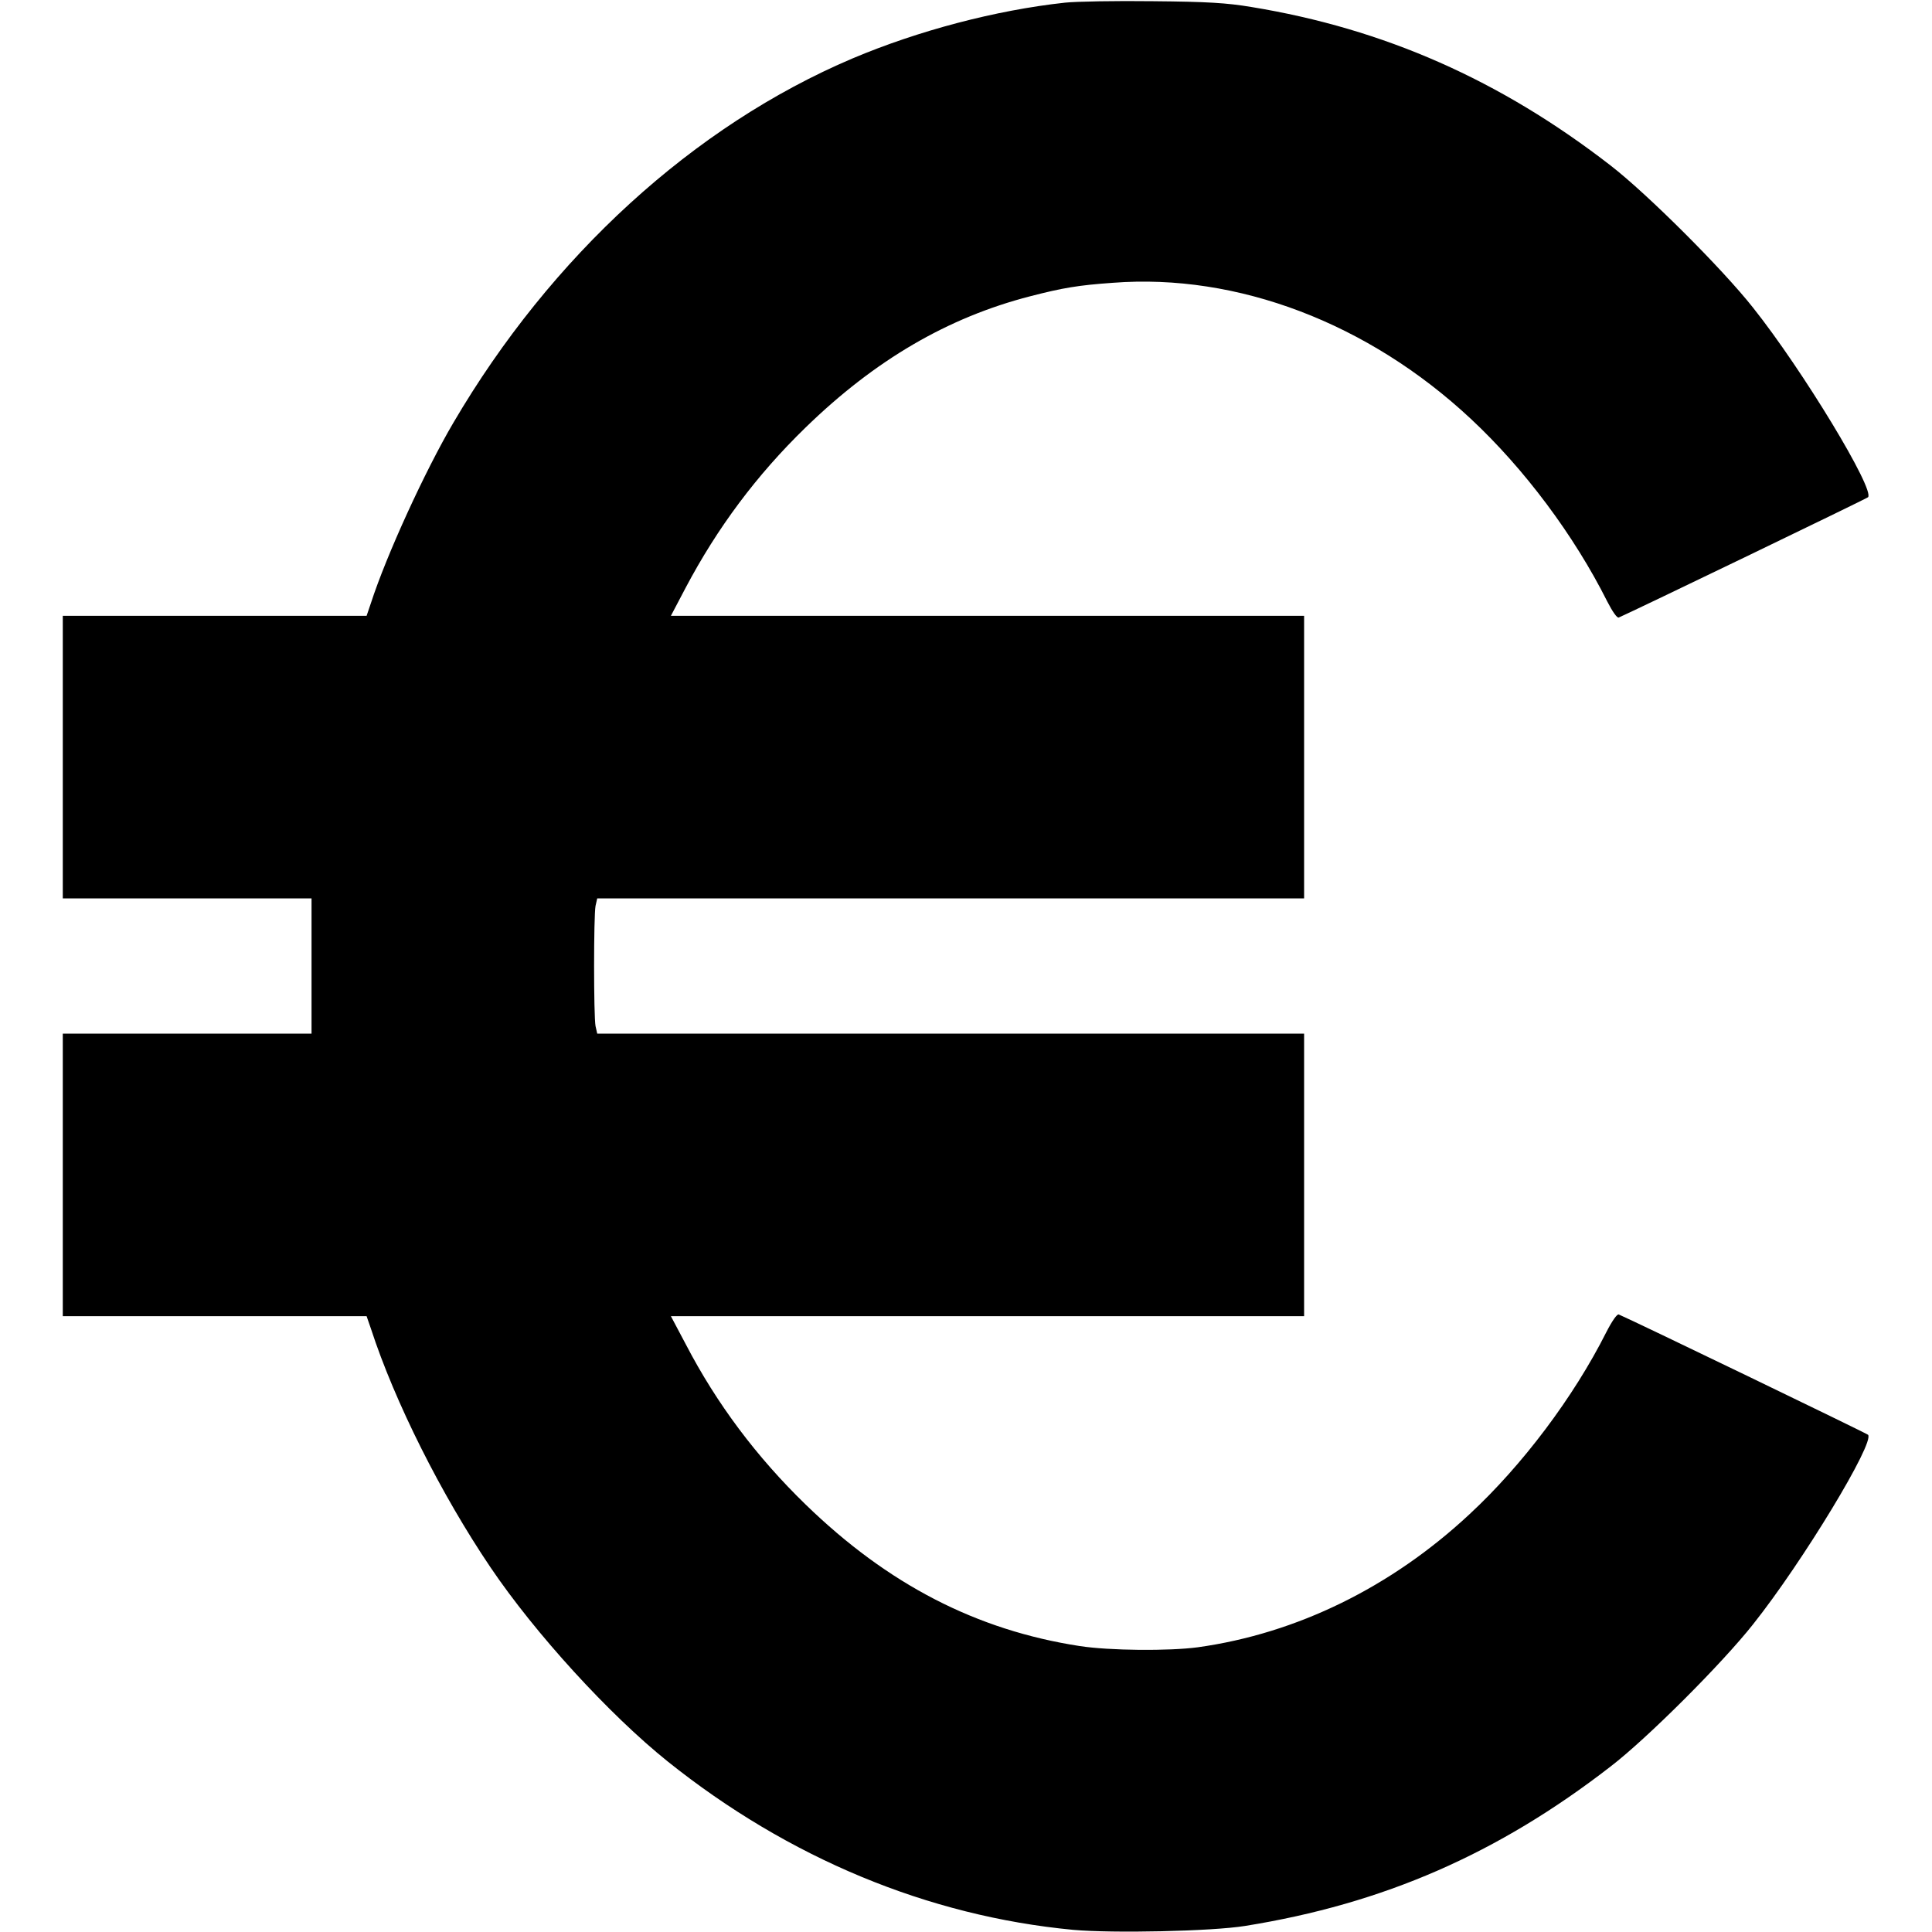
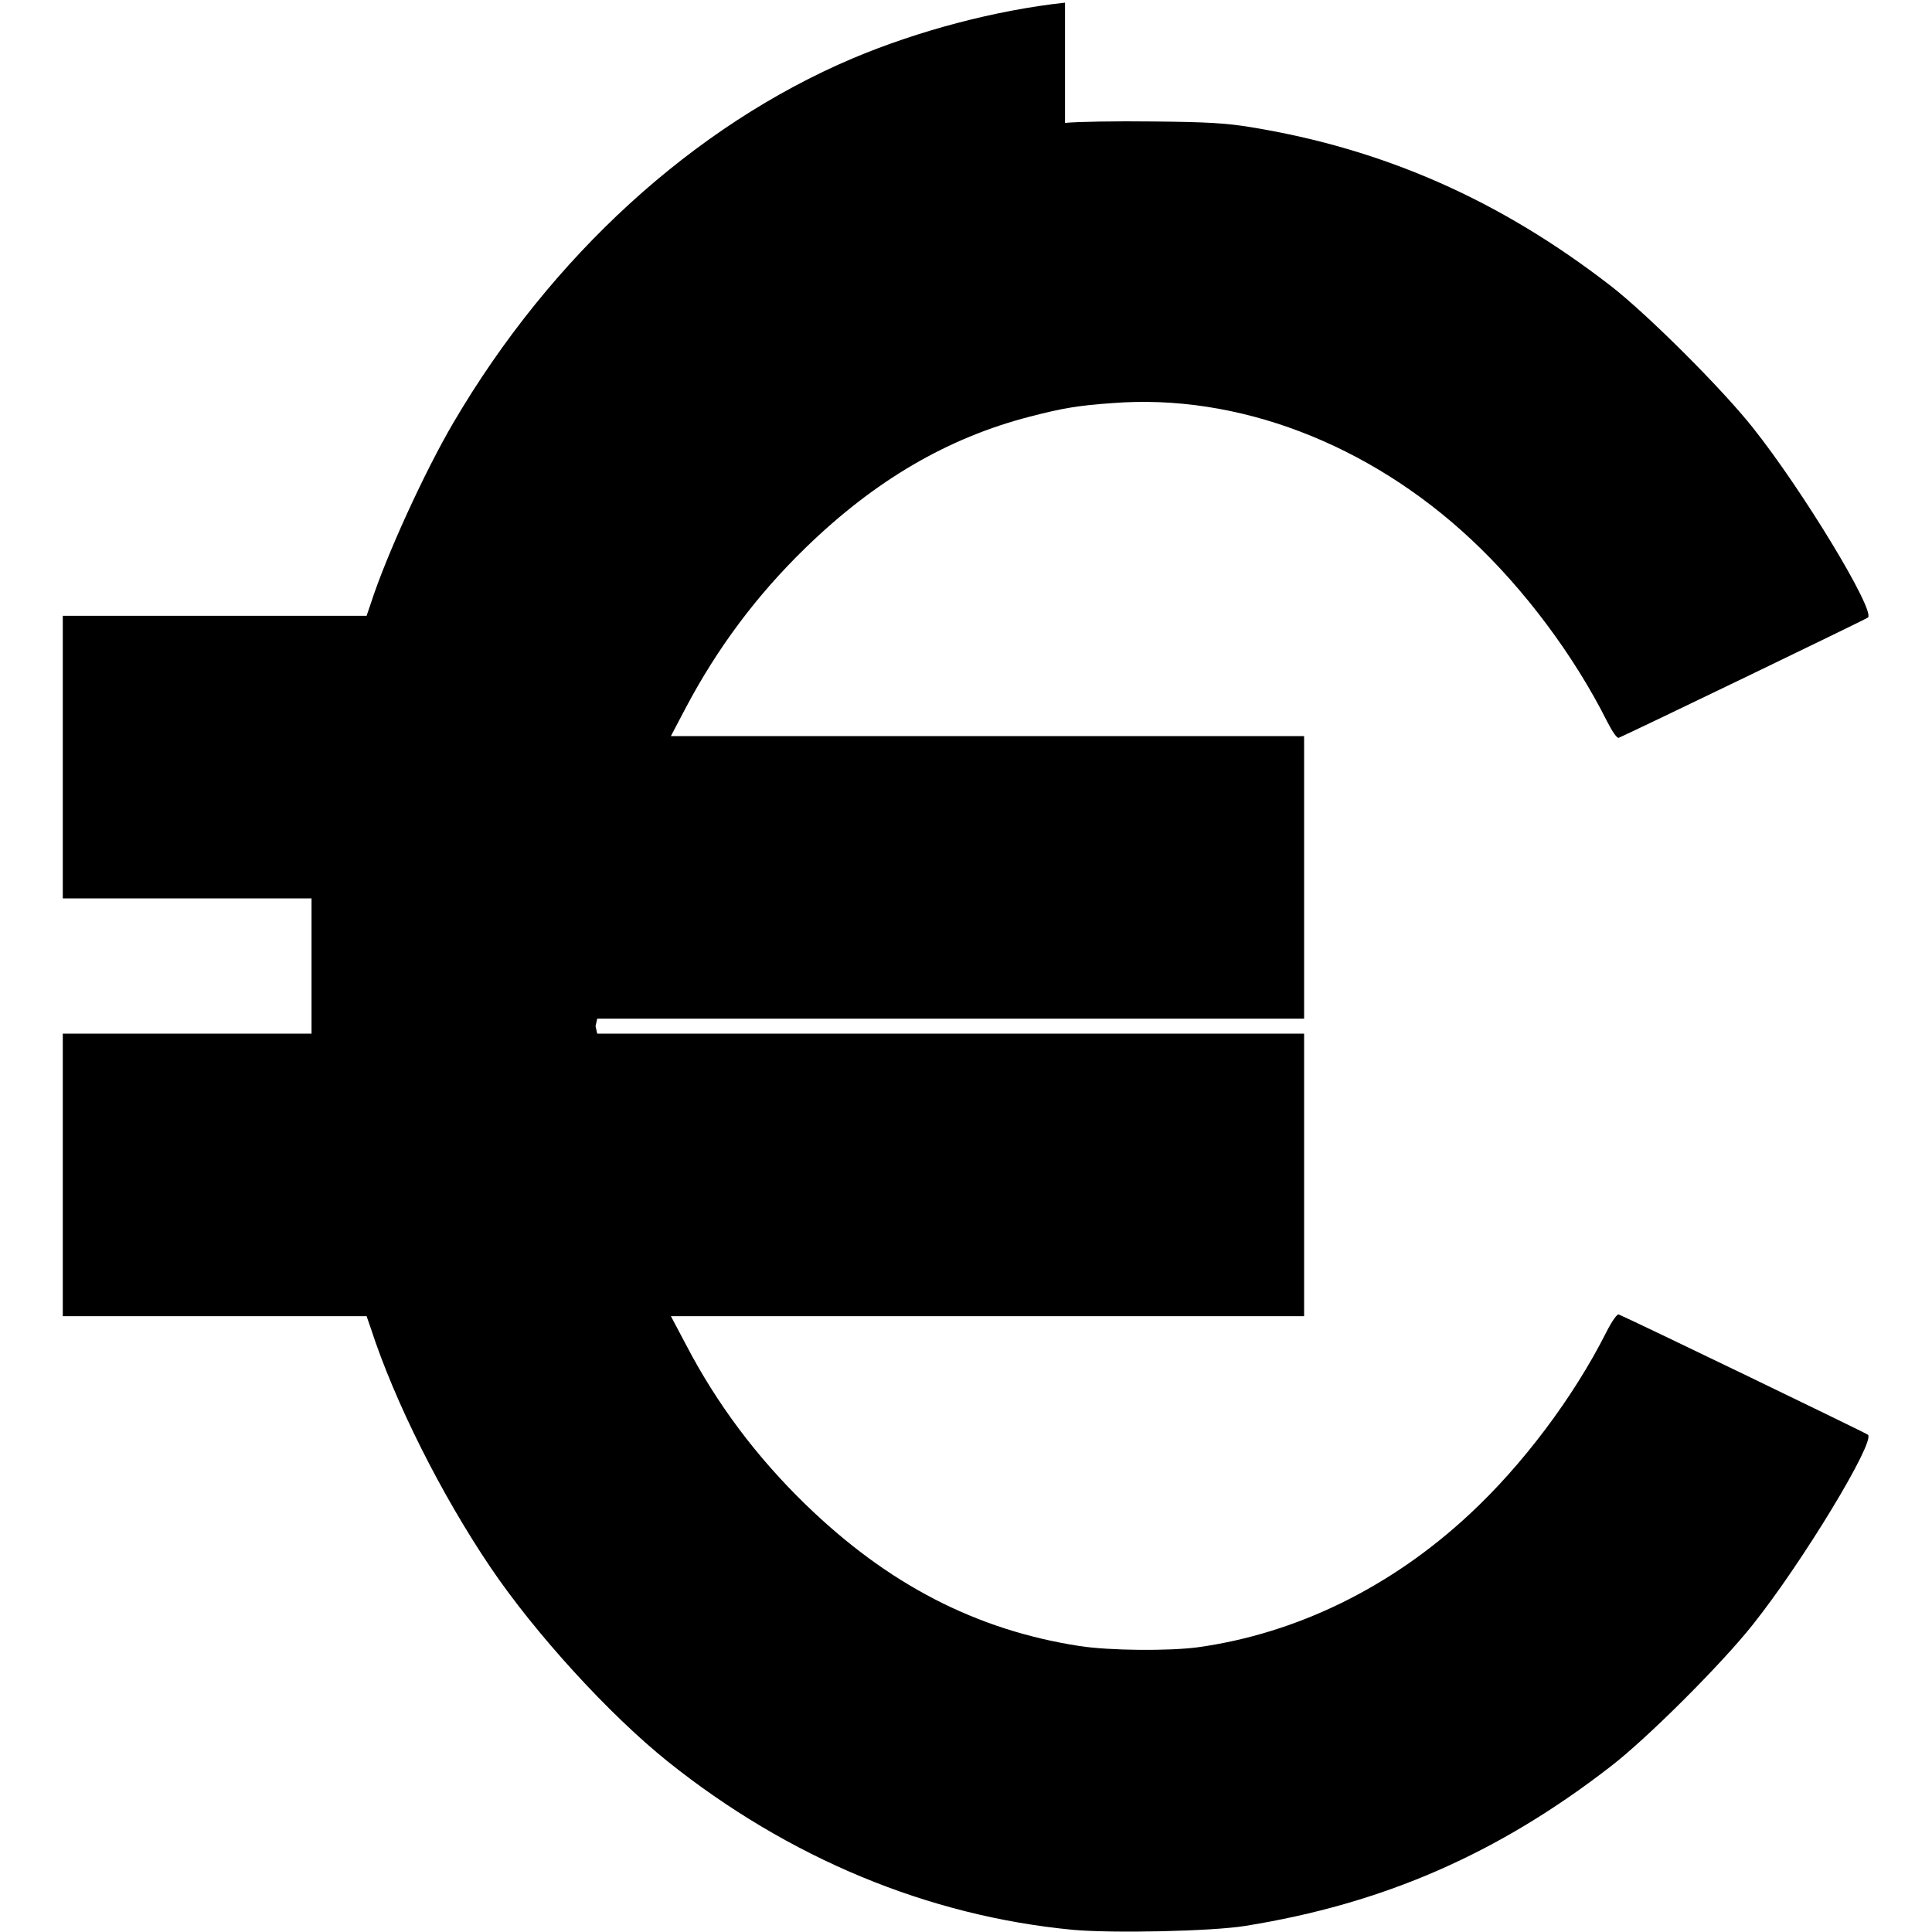
<svg xmlns="http://www.w3.org/2000/svg" version="1.0" width="800px" height="800px" viewBox="0 0 800 800" preserveAspectRatio="xMidYMid meet">
  <g transform="translate(0,800) scale(0.1,-0.1)" fill="#000000" stroke="none">
-     <path d="M4410 7989 c-286 -31 -608 -116 -880 -231 -657 -279 -1248 -818 -1653 -1509 -117 -199 -277 -548 -341 -746 l-18 -53 -629 0 -629 0 0 -585 0 -585 515 0 515 0 0 -280 0 -280 -515 0 -515 0 0 -585 0 -585 629 0 629 0 18 -52 c99 -304 291 -686 495 -988 185 -274 492 -610 734 -804 500 -400 1078 -640 1678 -697 166 -15 575 -6 712 16 574 92 1048 299 1515 661 152 117 461 426 589 588 206 259 506 755 476 785 -8 7 -979 476 -1032 498 -7 3 -28 -27 -52 -74 -135 -268 -347 -550 -566 -753 -325 -303 -716 -494 -1125 -551 -120 -16 -365 -14 -489 5 -428 66 -794 255 -1135 586 -203 197 -368 417 -496 663 l-62 117 1311 0 1311 0 0 585 0 585 -1464 0 -1463 0 -7 31 c-8 41 -8 457 0 498 l7 31 1463 0 1464 0 0 585 0 585 -1311 0 -1311 0 61 116 c131 248 294 467 497 664 287 279 588 455 929 543 135 35 200 46 343 56 516 40 1058 -167 1482 -563 222 -207 428 -483 565 -756 22 -43 41 -70 48 -67 60 26 1024 491 1032 498 30 30 -270 526 -476 785 -128 162 -438 471 -589 588 -458 355 -939 567 -1488 657 -102 17 -182 22 -407 24 -154 2 -318 -1 -365 -6z" />
+     <path d="M4410 7989 c-286 -31 -608 -116 -880 -231 -657 -279 -1248 -818 -1653 -1509 -117 -199 -277 -548 -341 -746 l-18 -53 -629 0 -629 0 0 -585 0 -585 515 0 515 0 0 -280 0 -280 -515 0 -515 0 0 -585 0 -585 629 0 629 0 18 -52 c99 -304 291 -686 495 -988 185 -274 492 -610 734 -804 500 -400 1078 -640 1678 -697 166 -15 575 -6 712 16 574 92 1048 299 1515 661 152 117 461 426 589 588 206 259 506 755 476 785 -8 7 -979 476 -1032 498 -7 3 -28 -27 -52 -74 -135 -268 -347 -550 -566 -753 -325 -303 -716 -494 -1125 -551 -120 -16 -365 -14 -489 5 -428 66 -794 255 -1135 586 -203 197 -368 417 -496 663 l-62 117 1311 0 1311 0 0 585 0 585 -1464 0 -1463 0 -7 31 l7 31 1463 0 1464 0 0 585 0 585 -1311 0 -1311 0 61 116 c131 248 294 467 497 664 287 279 588 455 929 543 135 35 200 46 343 56 516 40 1058 -167 1482 -563 222 -207 428 -483 565 -756 22 -43 41 -70 48 -67 60 26 1024 491 1032 498 30 30 -270 526 -476 785 -128 162 -438 471 -589 588 -458 355 -939 567 -1488 657 -102 17 -182 22 -407 24 -154 2 -318 -1 -365 -6z" />
  </g>
</svg>